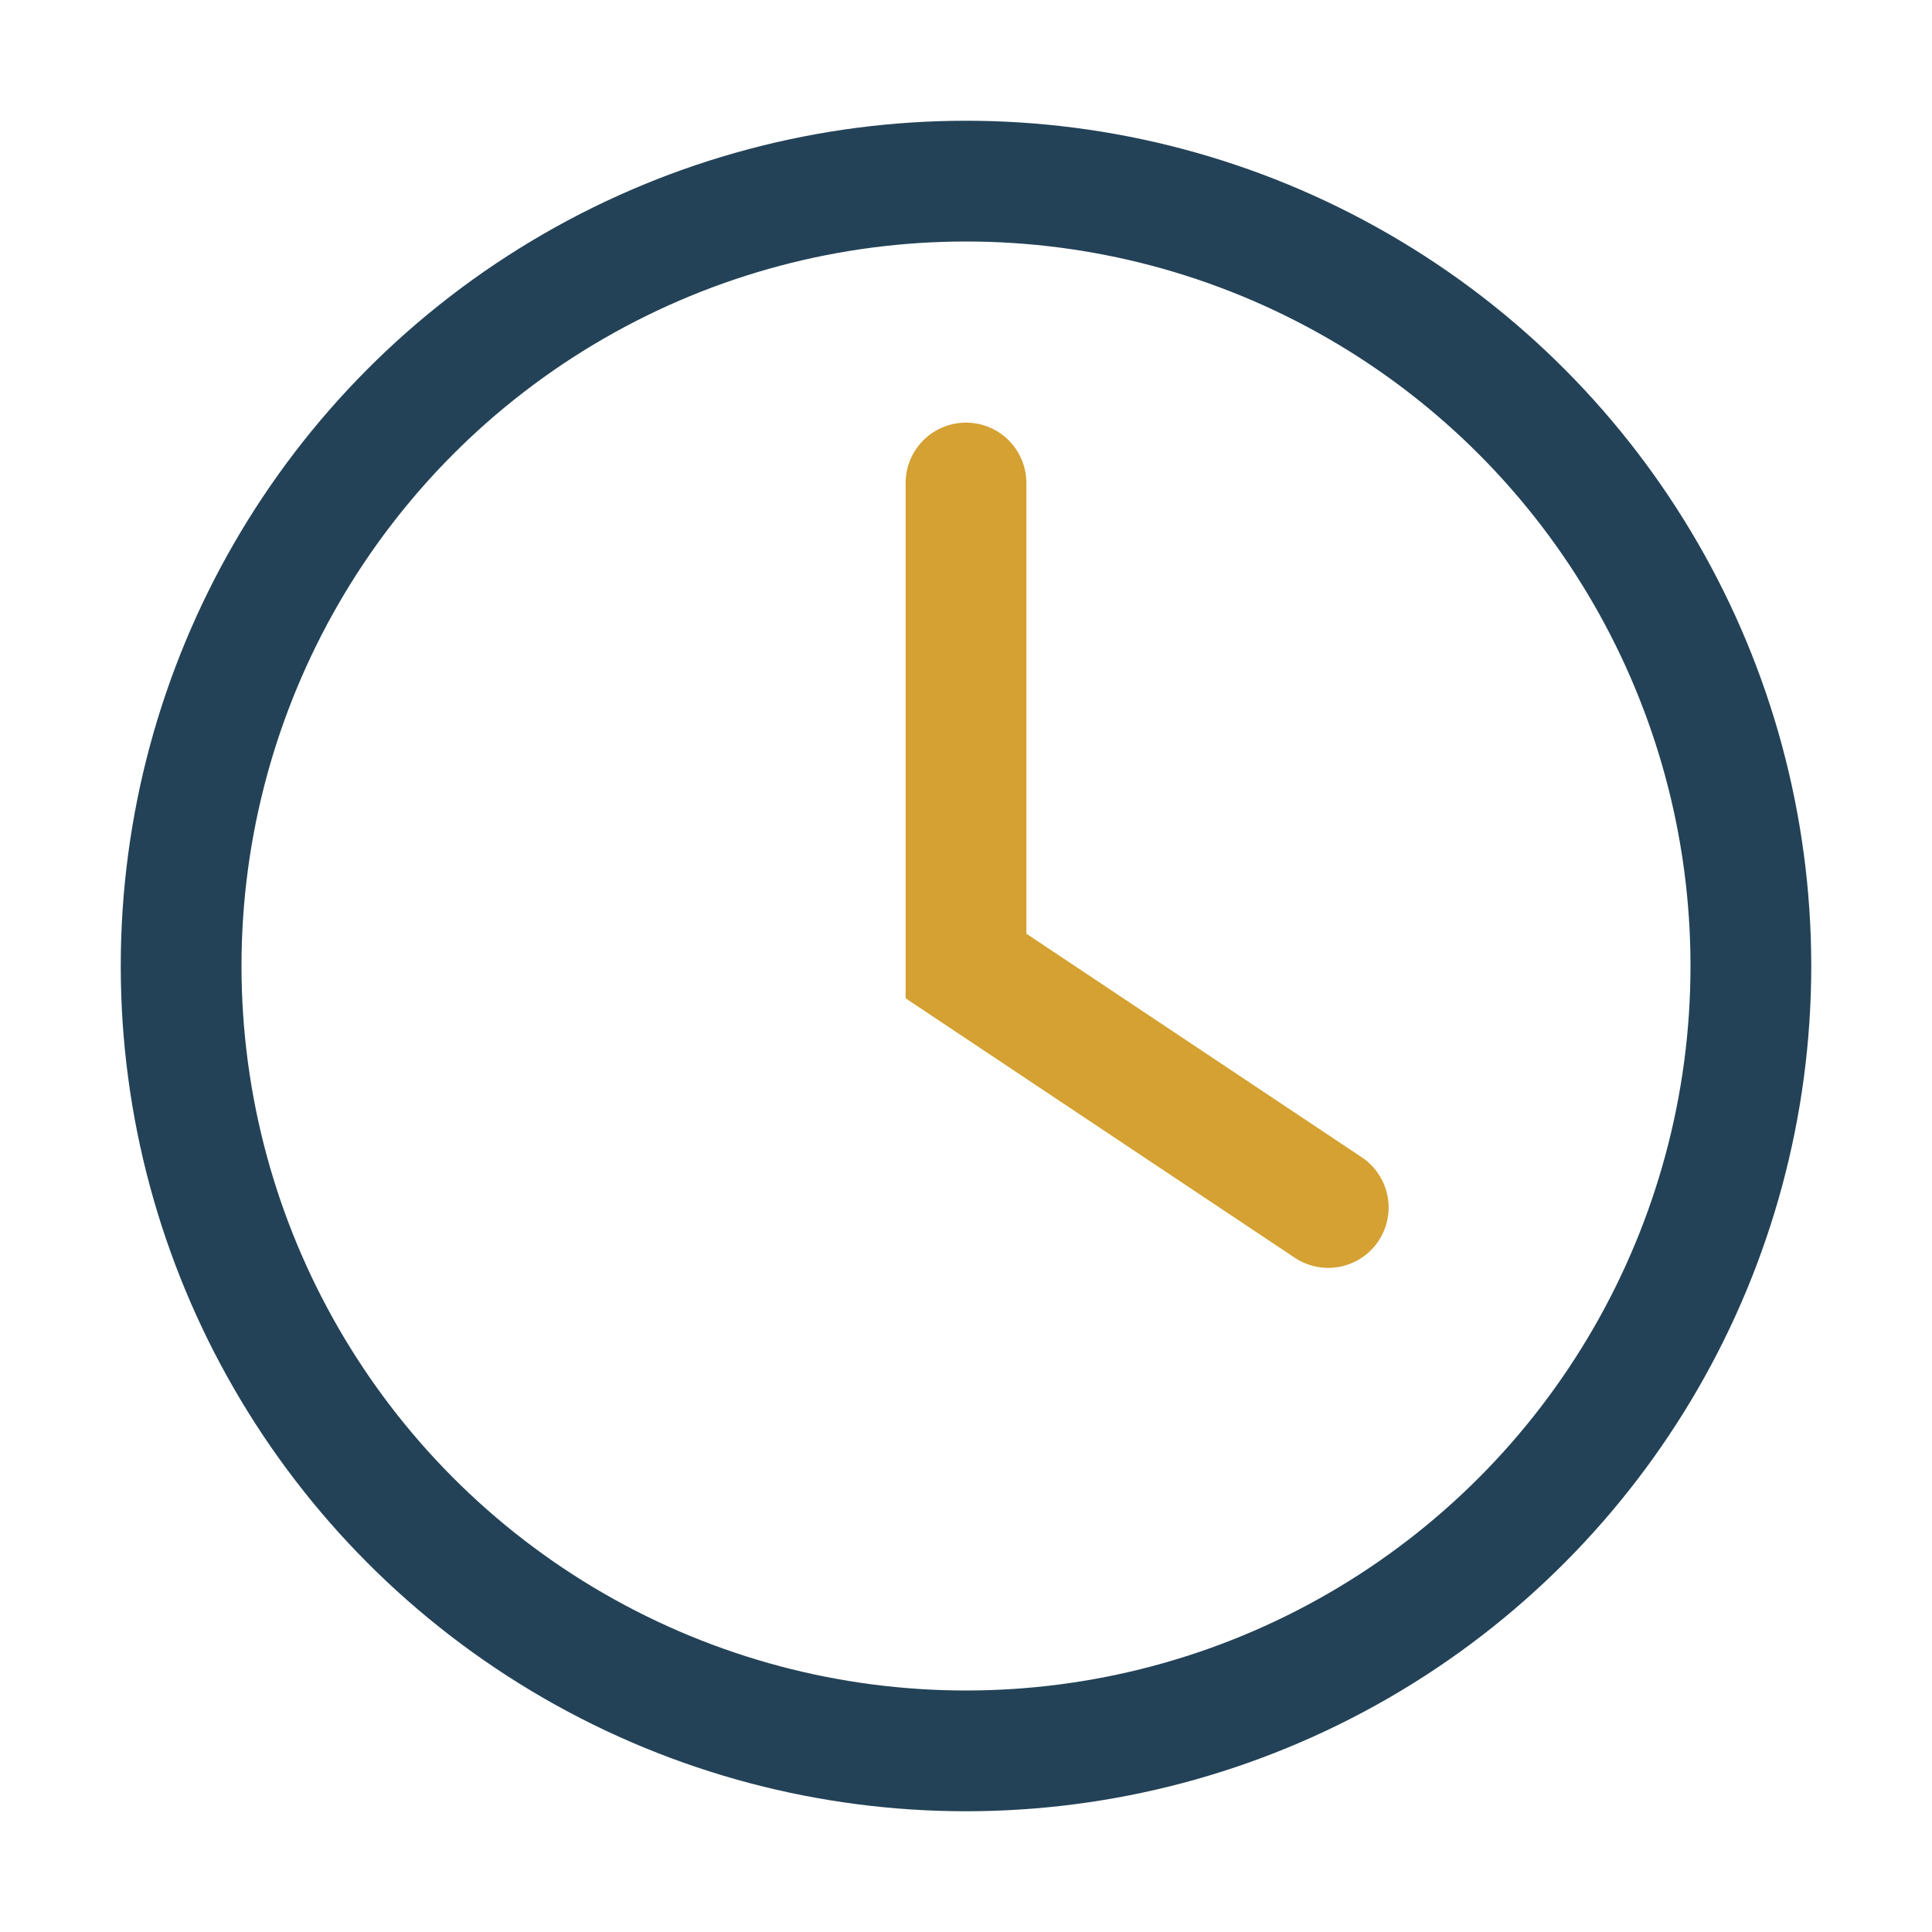
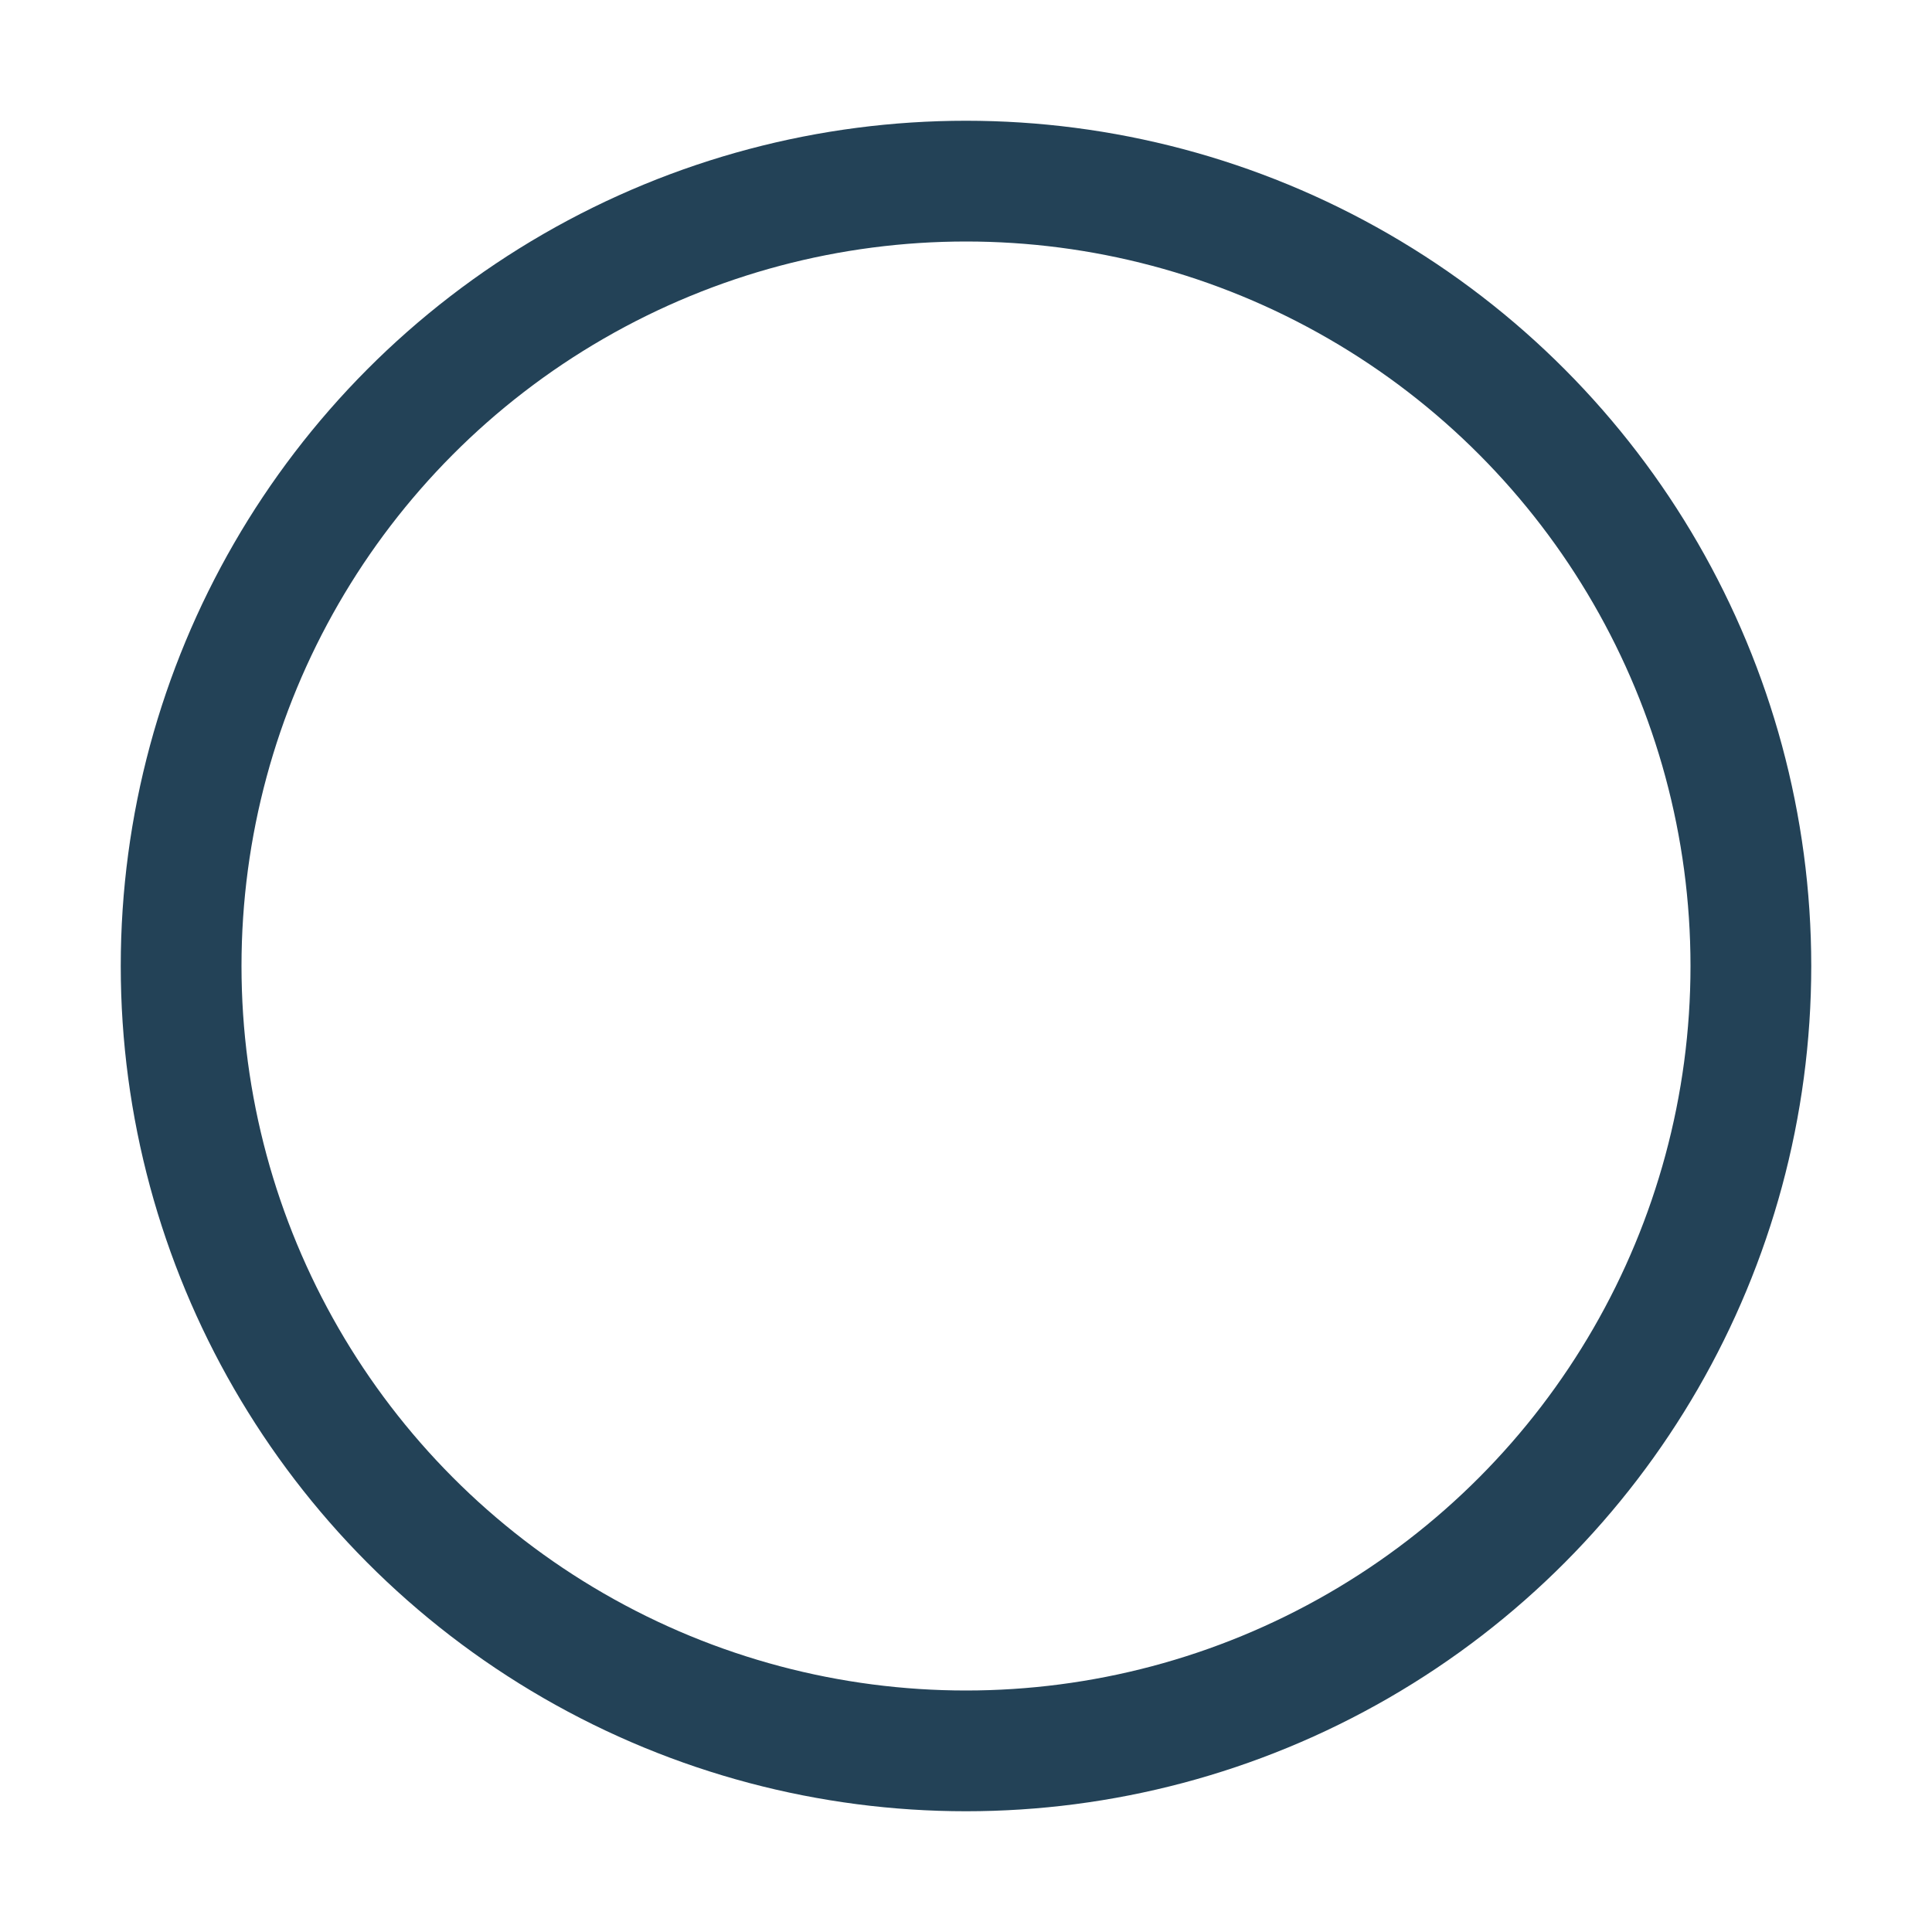
<svg xmlns="http://www.w3.org/2000/svg" width="32" height="32" viewBox="0 0 32 32">
  <circle cx="16" cy="16" r="13" fill="none" stroke="#234257" stroke-width="2" />
-   <path d="M16 8v8l6 4" stroke="#D4A132" stroke-width="2" fill="none" stroke-linecap="round" />
</svg>